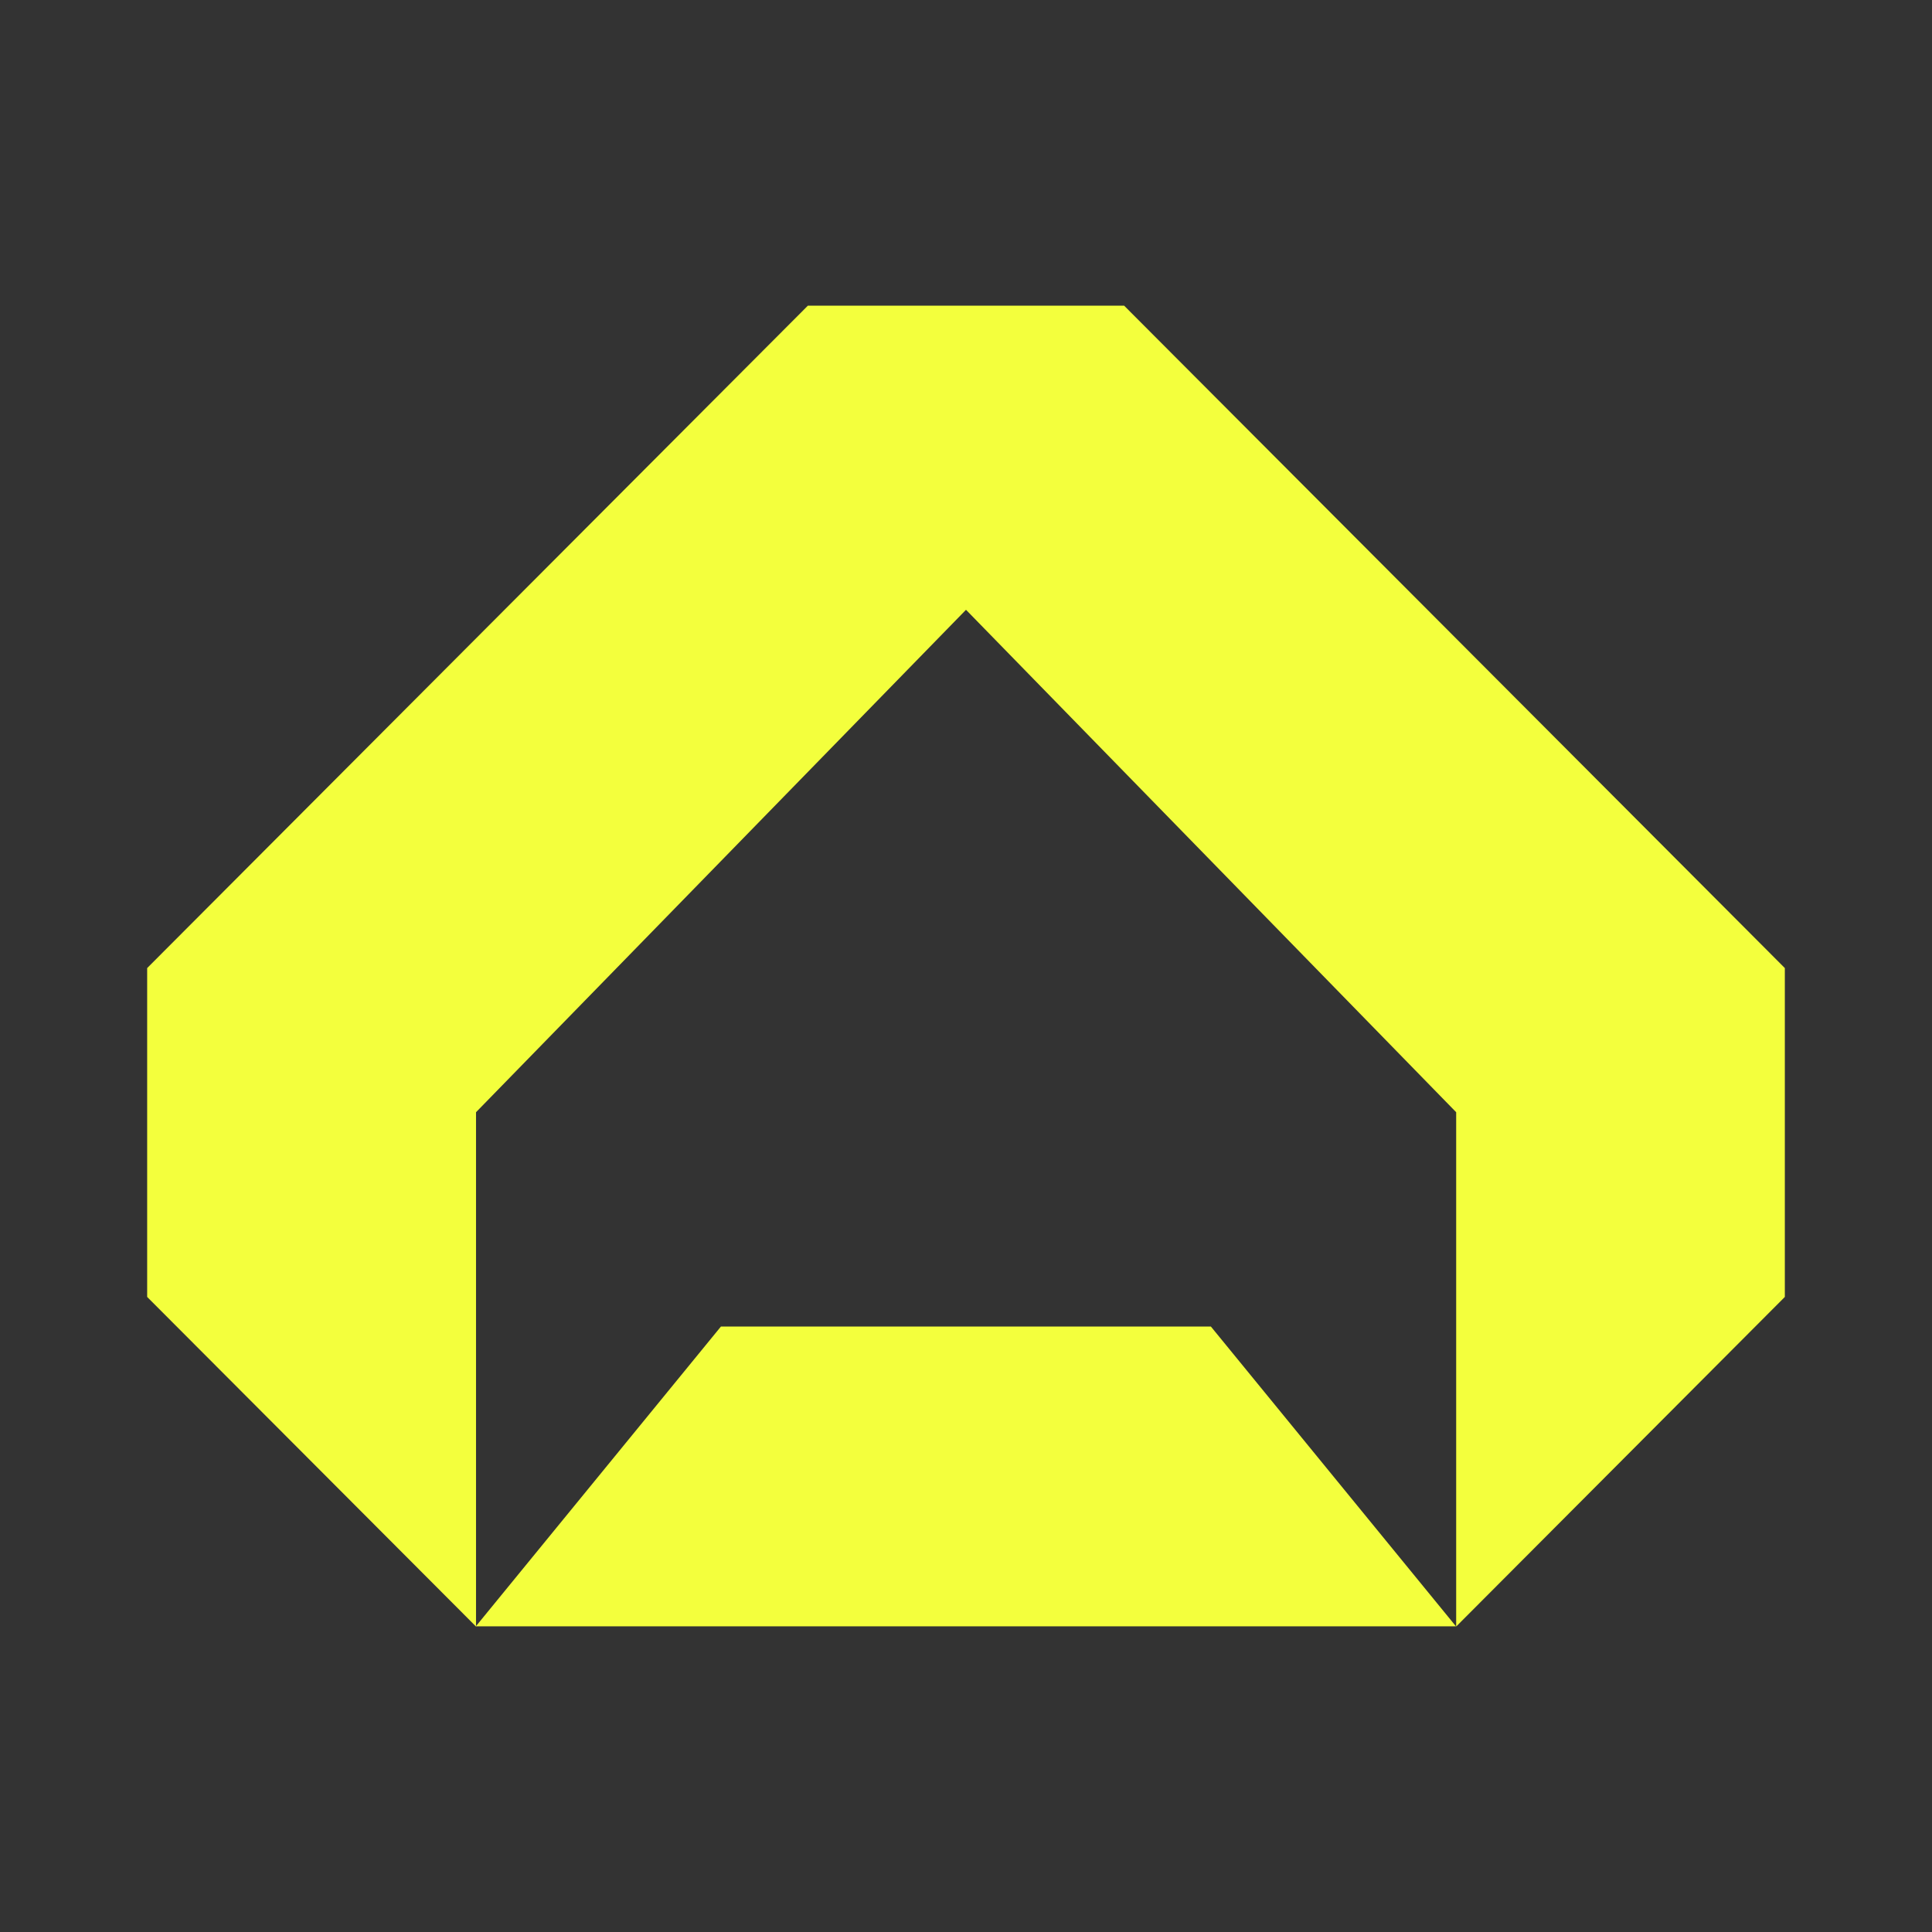
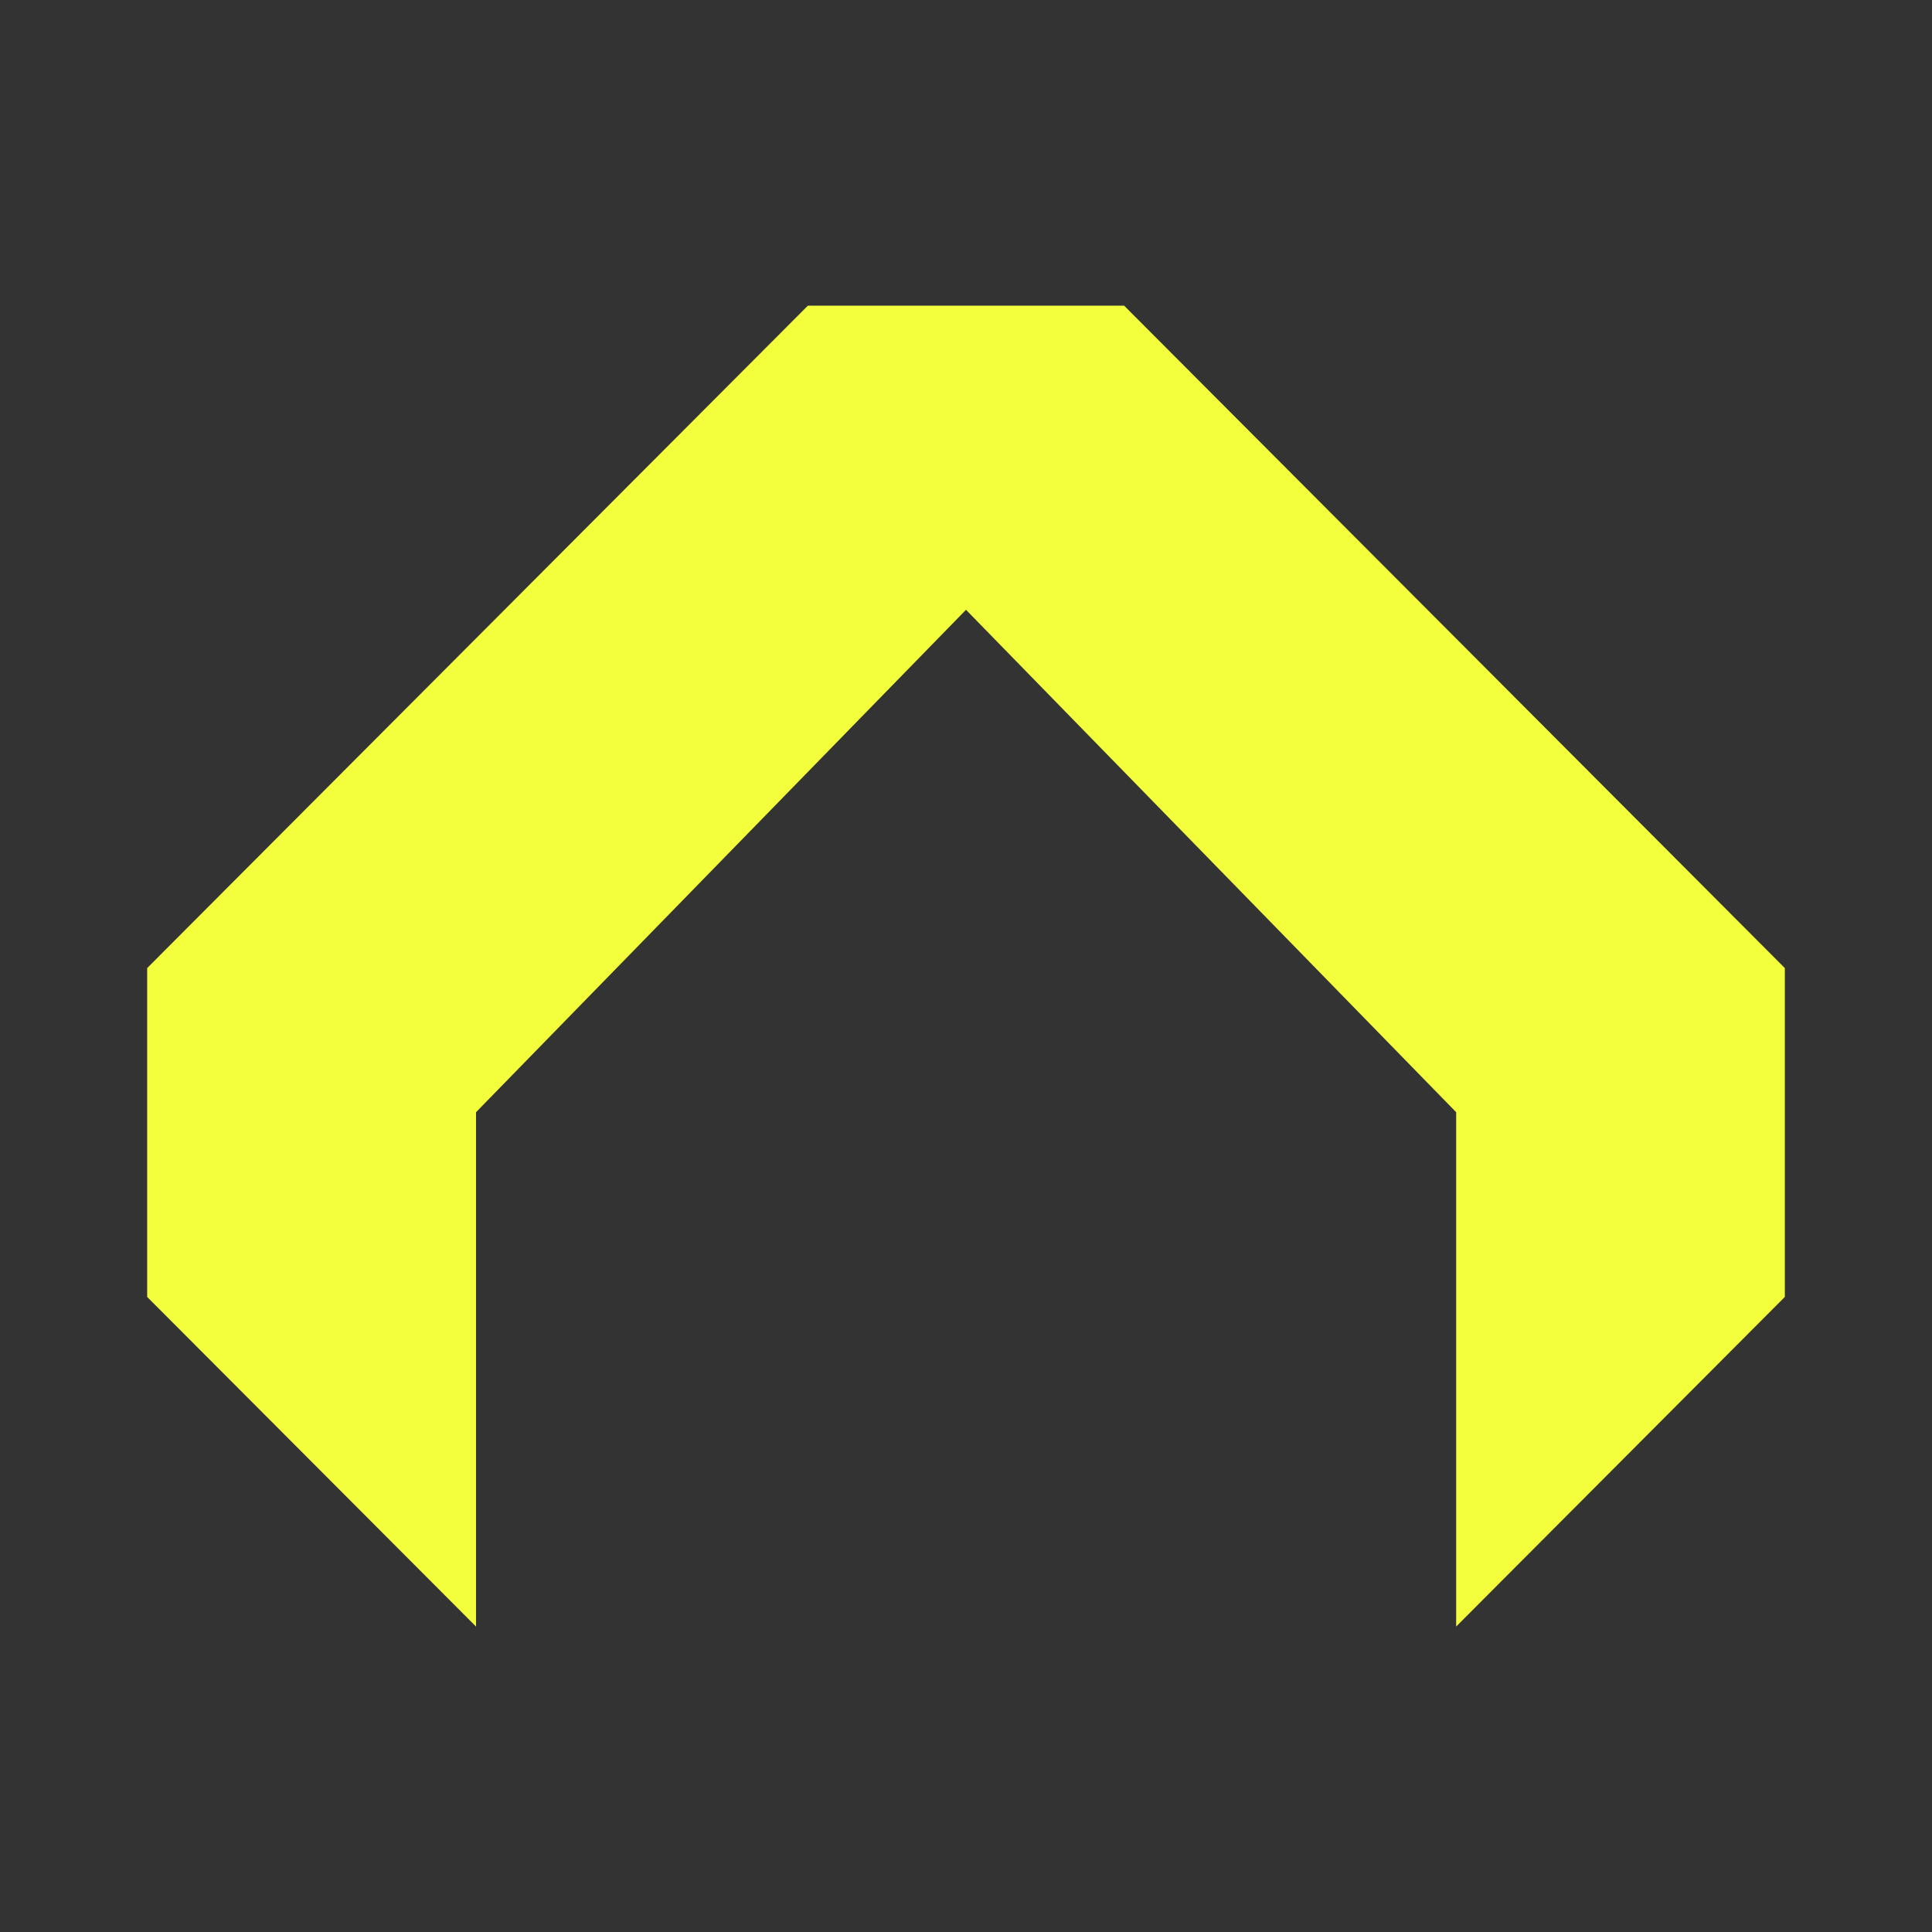
<svg xmlns="http://www.w3.org/2000/svg" id="Layer_1" version="1.1" viewBox="0 0 1024 1024">
  <rect x="0" y="0" width="1024" height="1024" fill="#333333" stroke="none" />
  <defs>
    <style>
      .st0 {
        fill: #f3ff3d;
      }
    </style>
  </defs>
  <path class="st0" d="M595.8,162h-167.6L78,513.1v174.3l174.3,174.7v-272.6l259.7-266.3,259.8,266.3v272.6l174.2-174.7v-174.3l-350.2-351.1Z" />
-   <path class="st0" d="M382.1,703.1l-129.9,158.9h519.5l-129.9-158.9h-259.8Z" />
</svg>